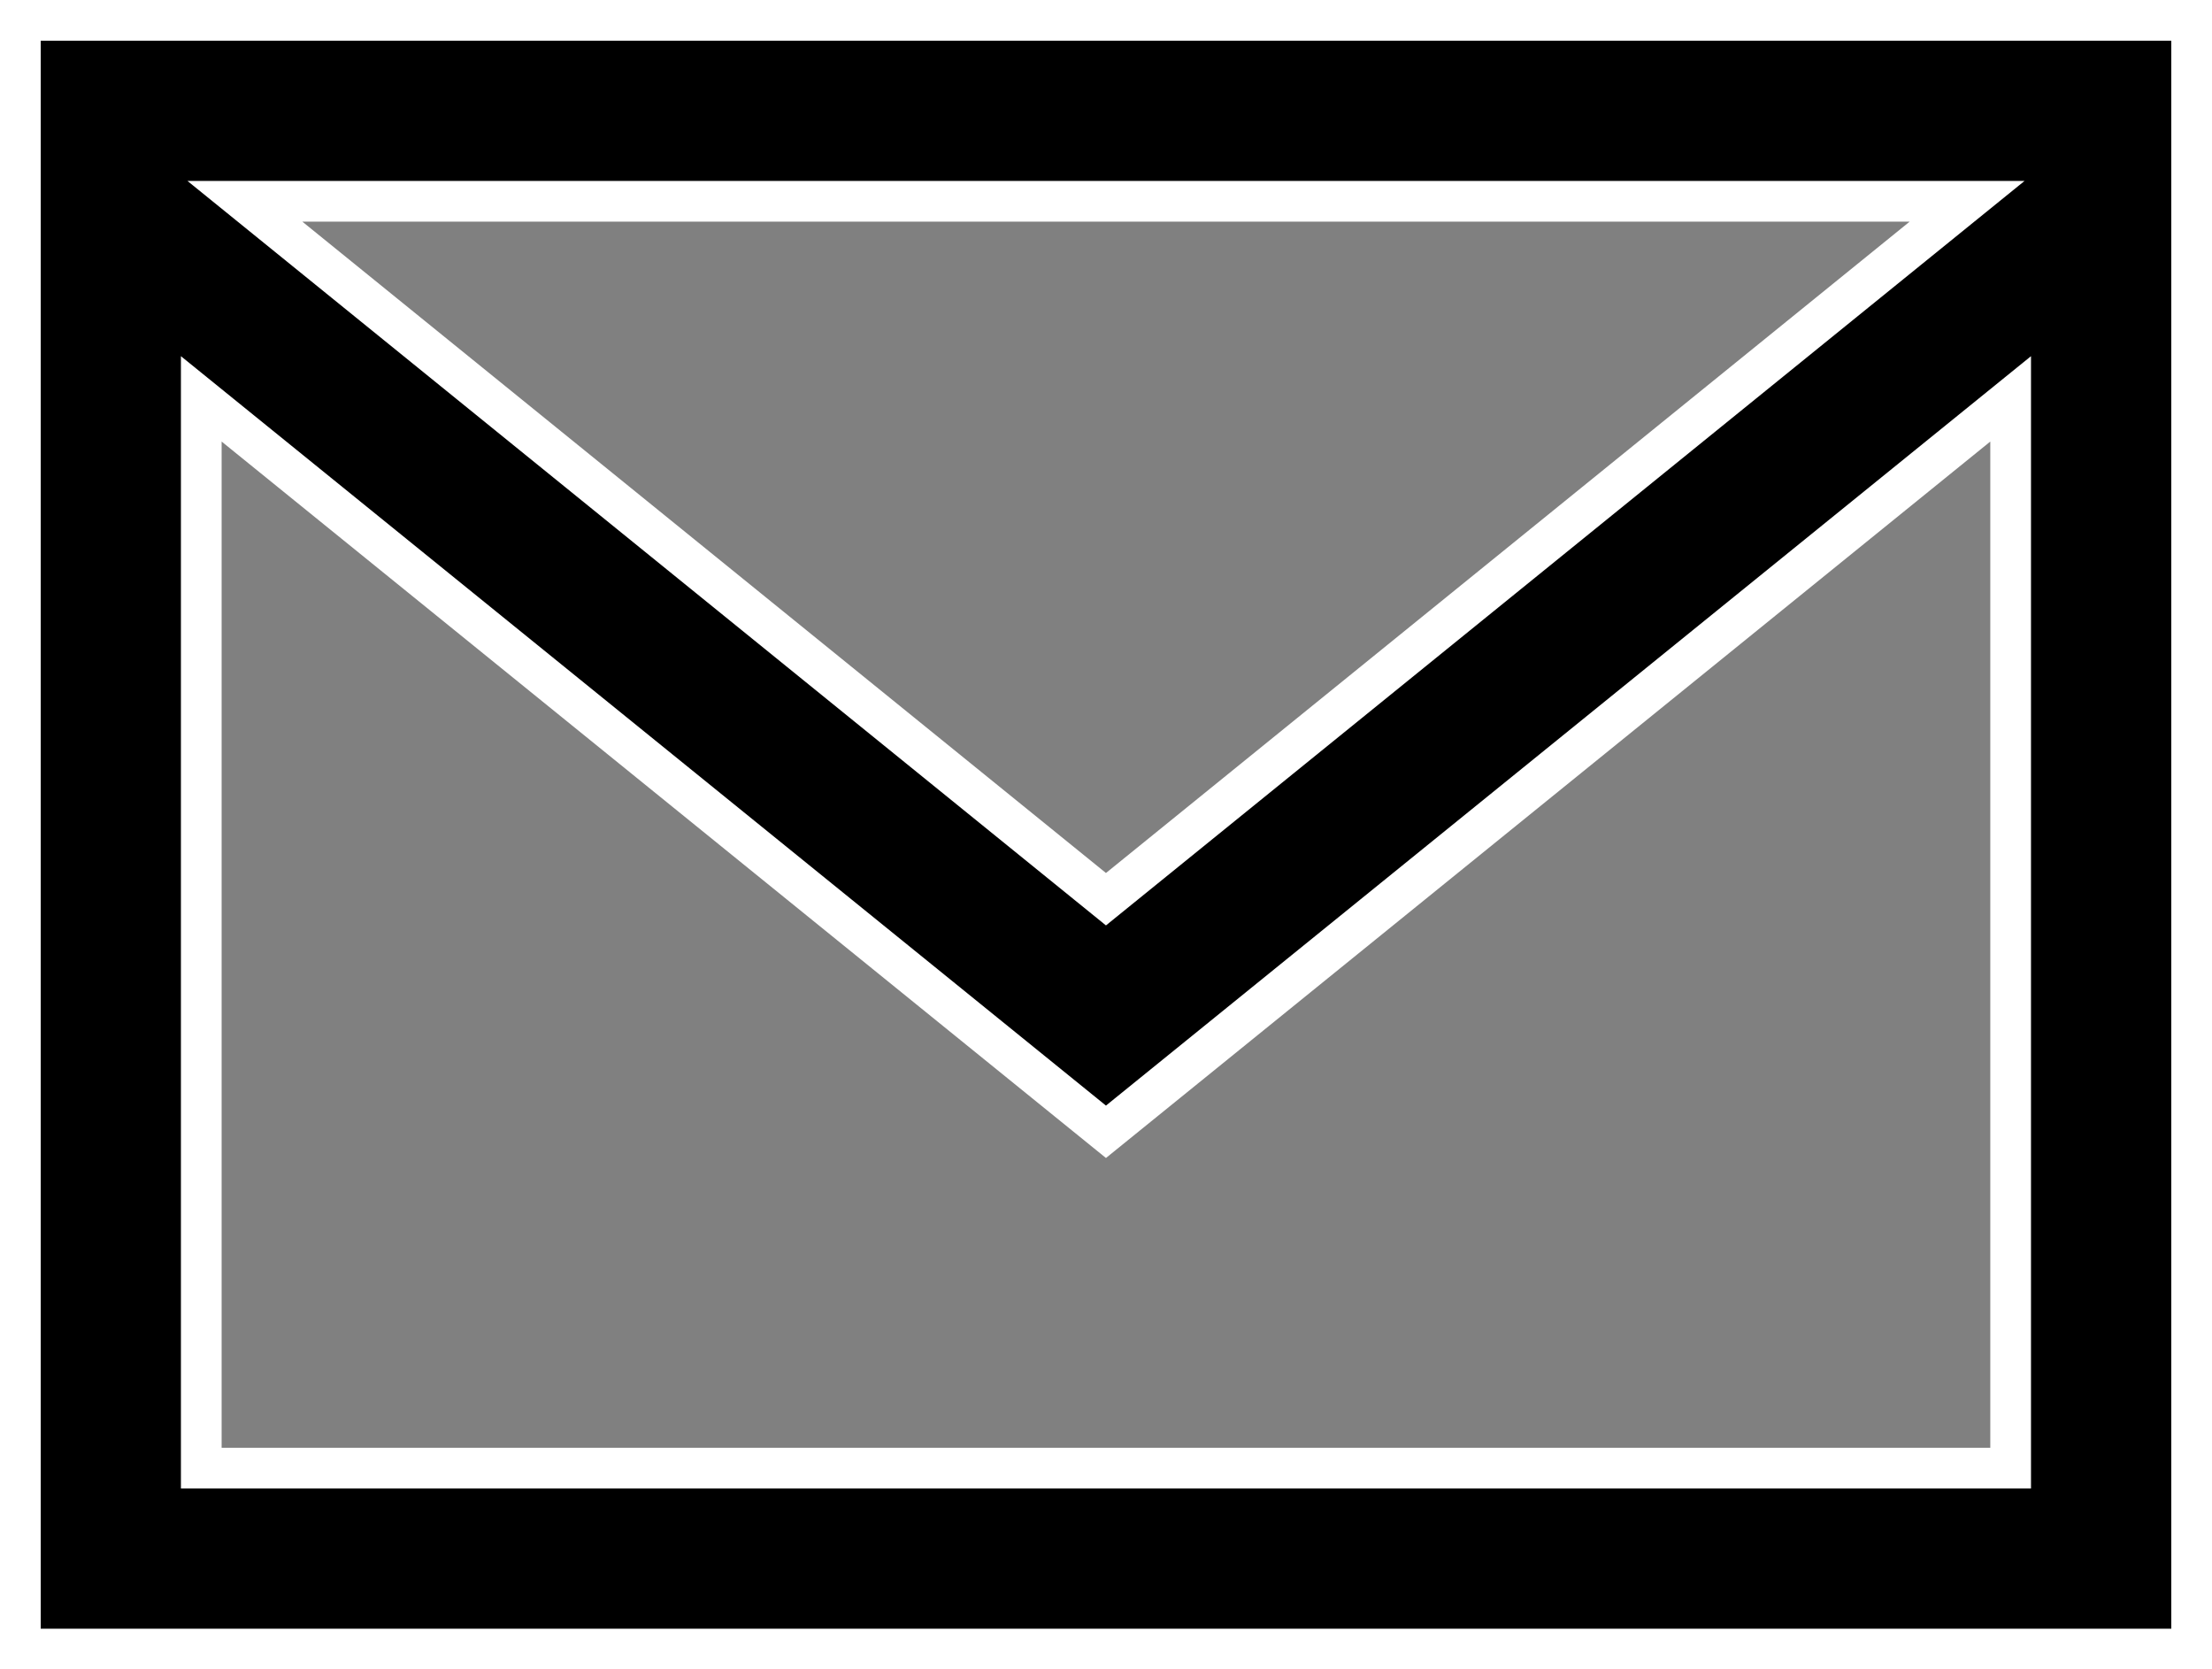
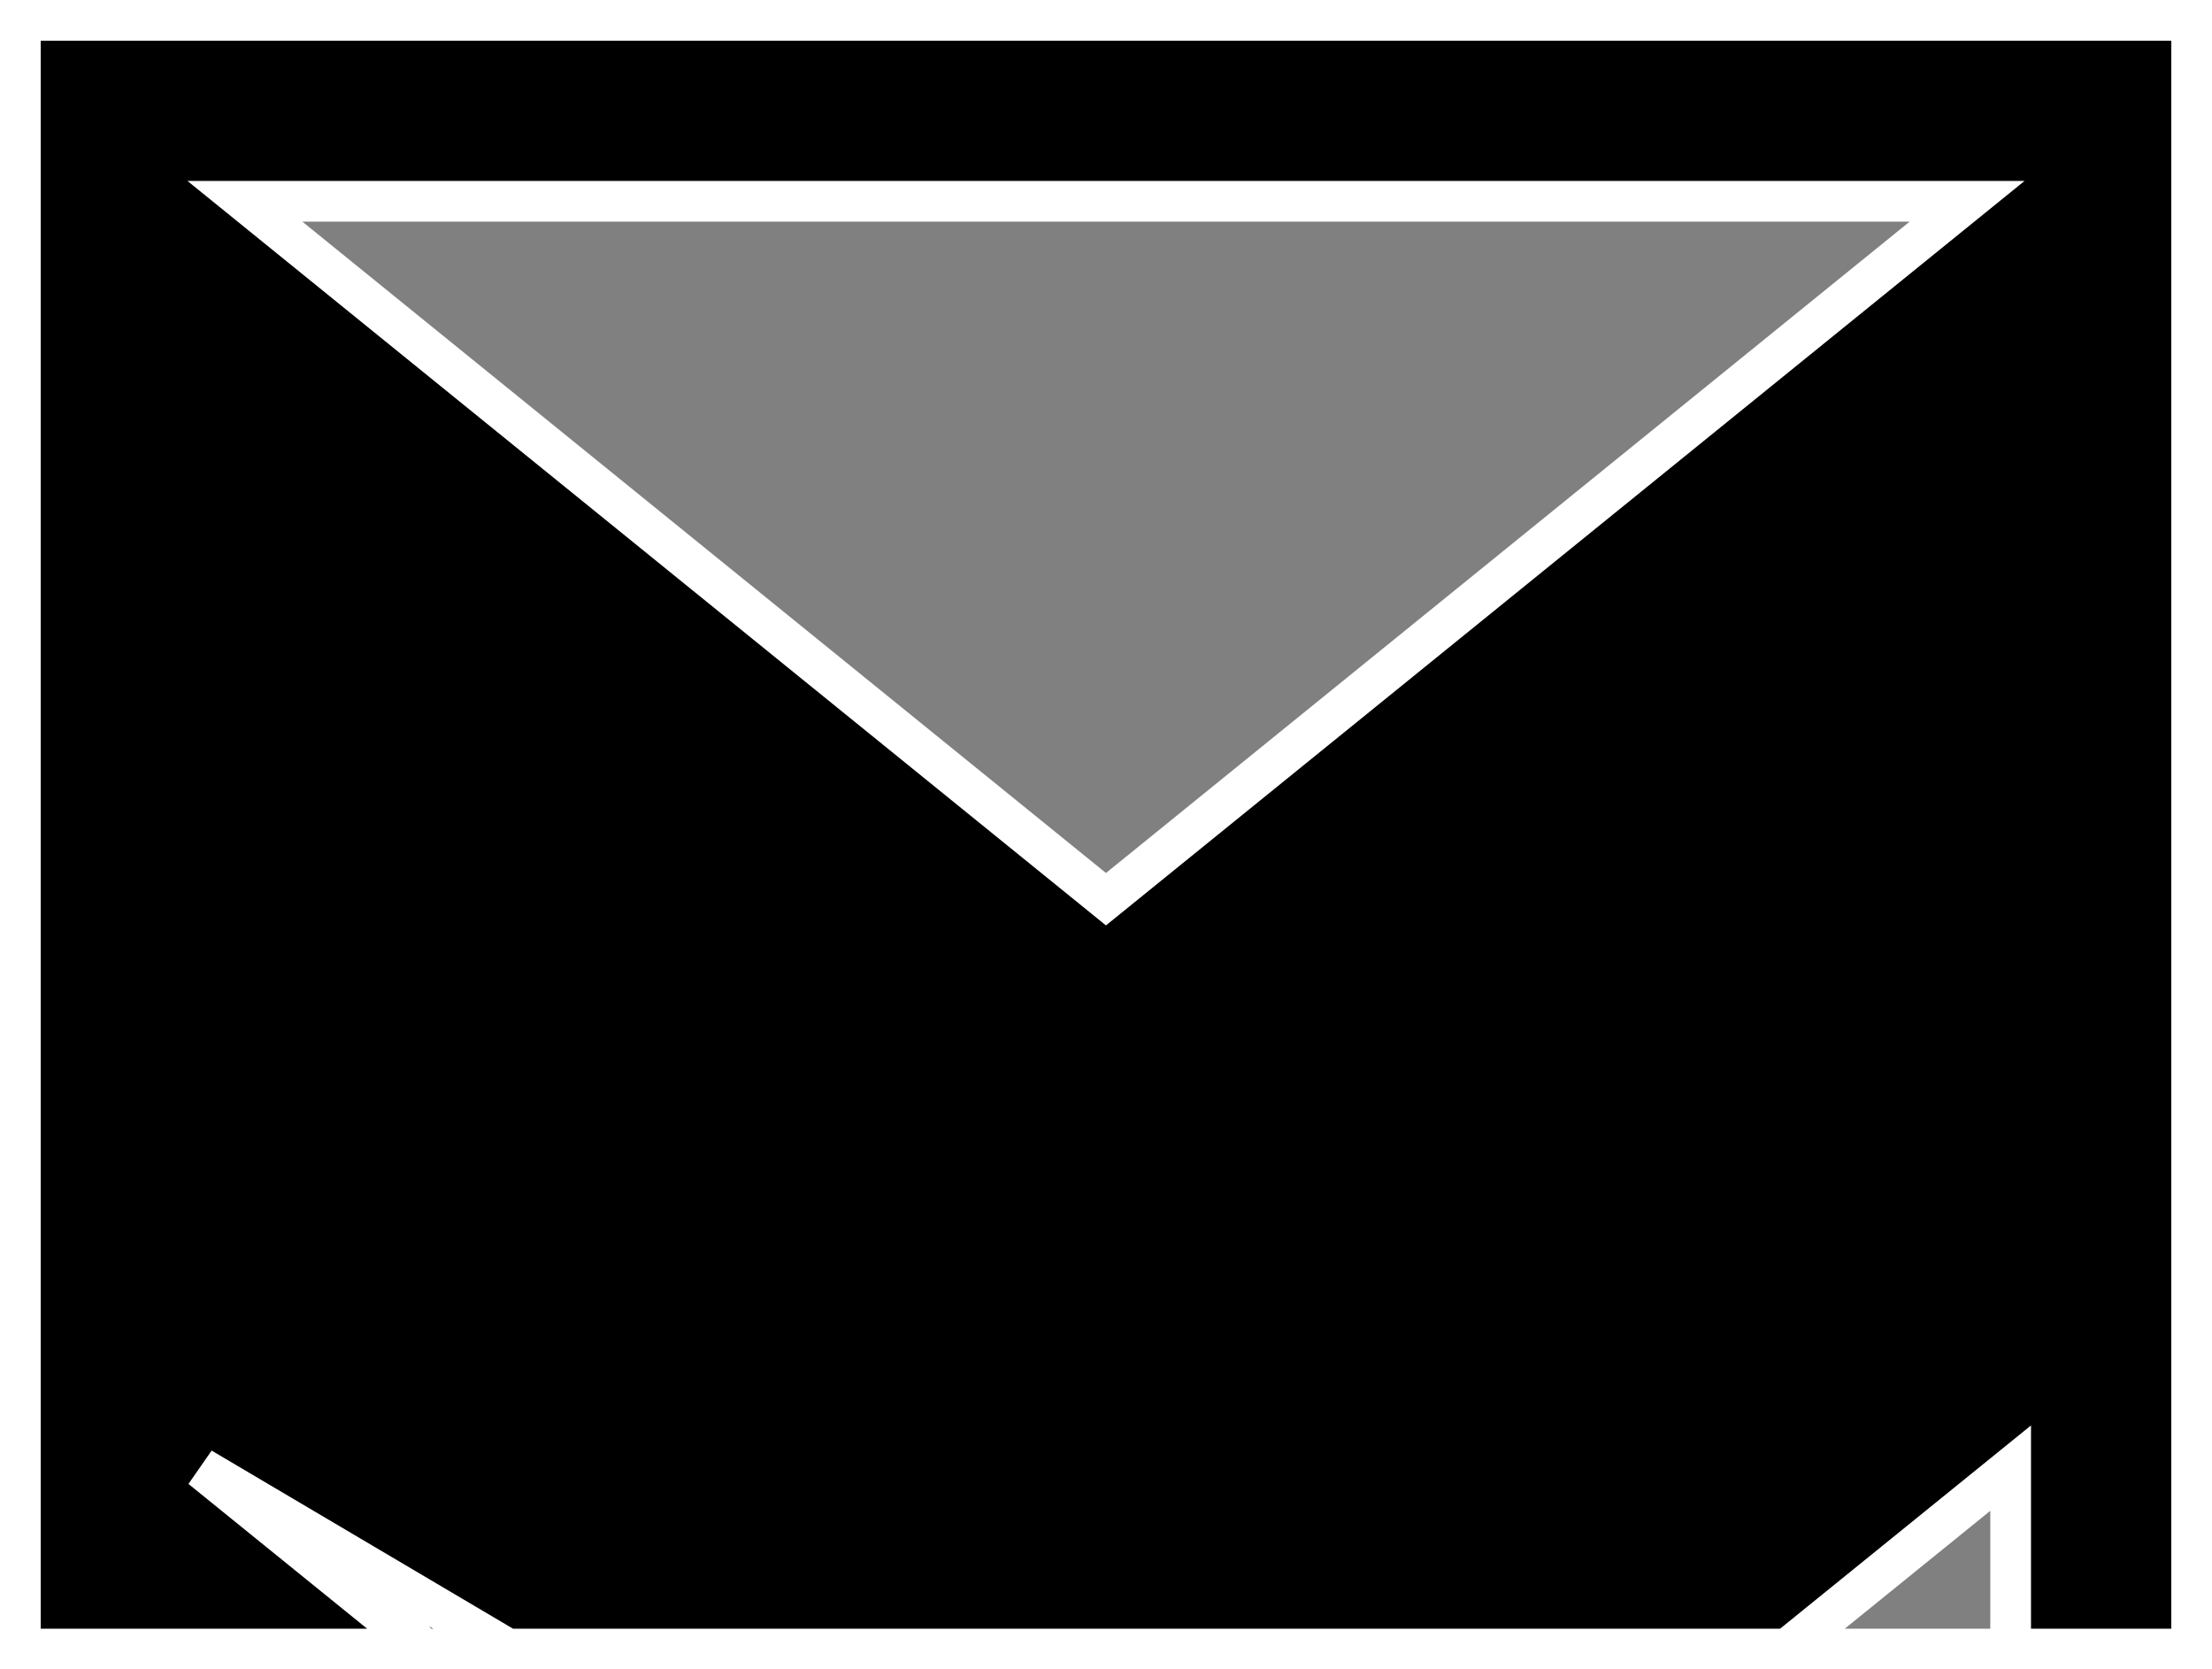
<svg xmlns="http://www.w3.org/2000/svg" width="27.167" height="20.5" viewBox="0 0 27.167 20.5">
  <rect x="0" y="0" width="27.167" height="20.5" fill="#808080" stroke="none" />
-   <path id="MAIL" d="M0,3V23H26.667V3ZM23.909,5.222l-10.576,8.57L2.758,5.222H23.909ZM2.222,20.778V7.648l11.111,9,11.111-9v13.13Z" transform="translate(0.25 -2.75)" stroke="#fff" stroke-width="0.5" />
+   <path id="MAIL" d="M0,3V23H26.667V3ZM23.909,5.222l-10.576,8.57L2.758,5.222H23.909ZM2.222,20.778l11.111,9,11.111-9v13.13Z" transform="translate(0.25 -2.75)" stroke="#fff" stroke-width="0.5" />
</svg>